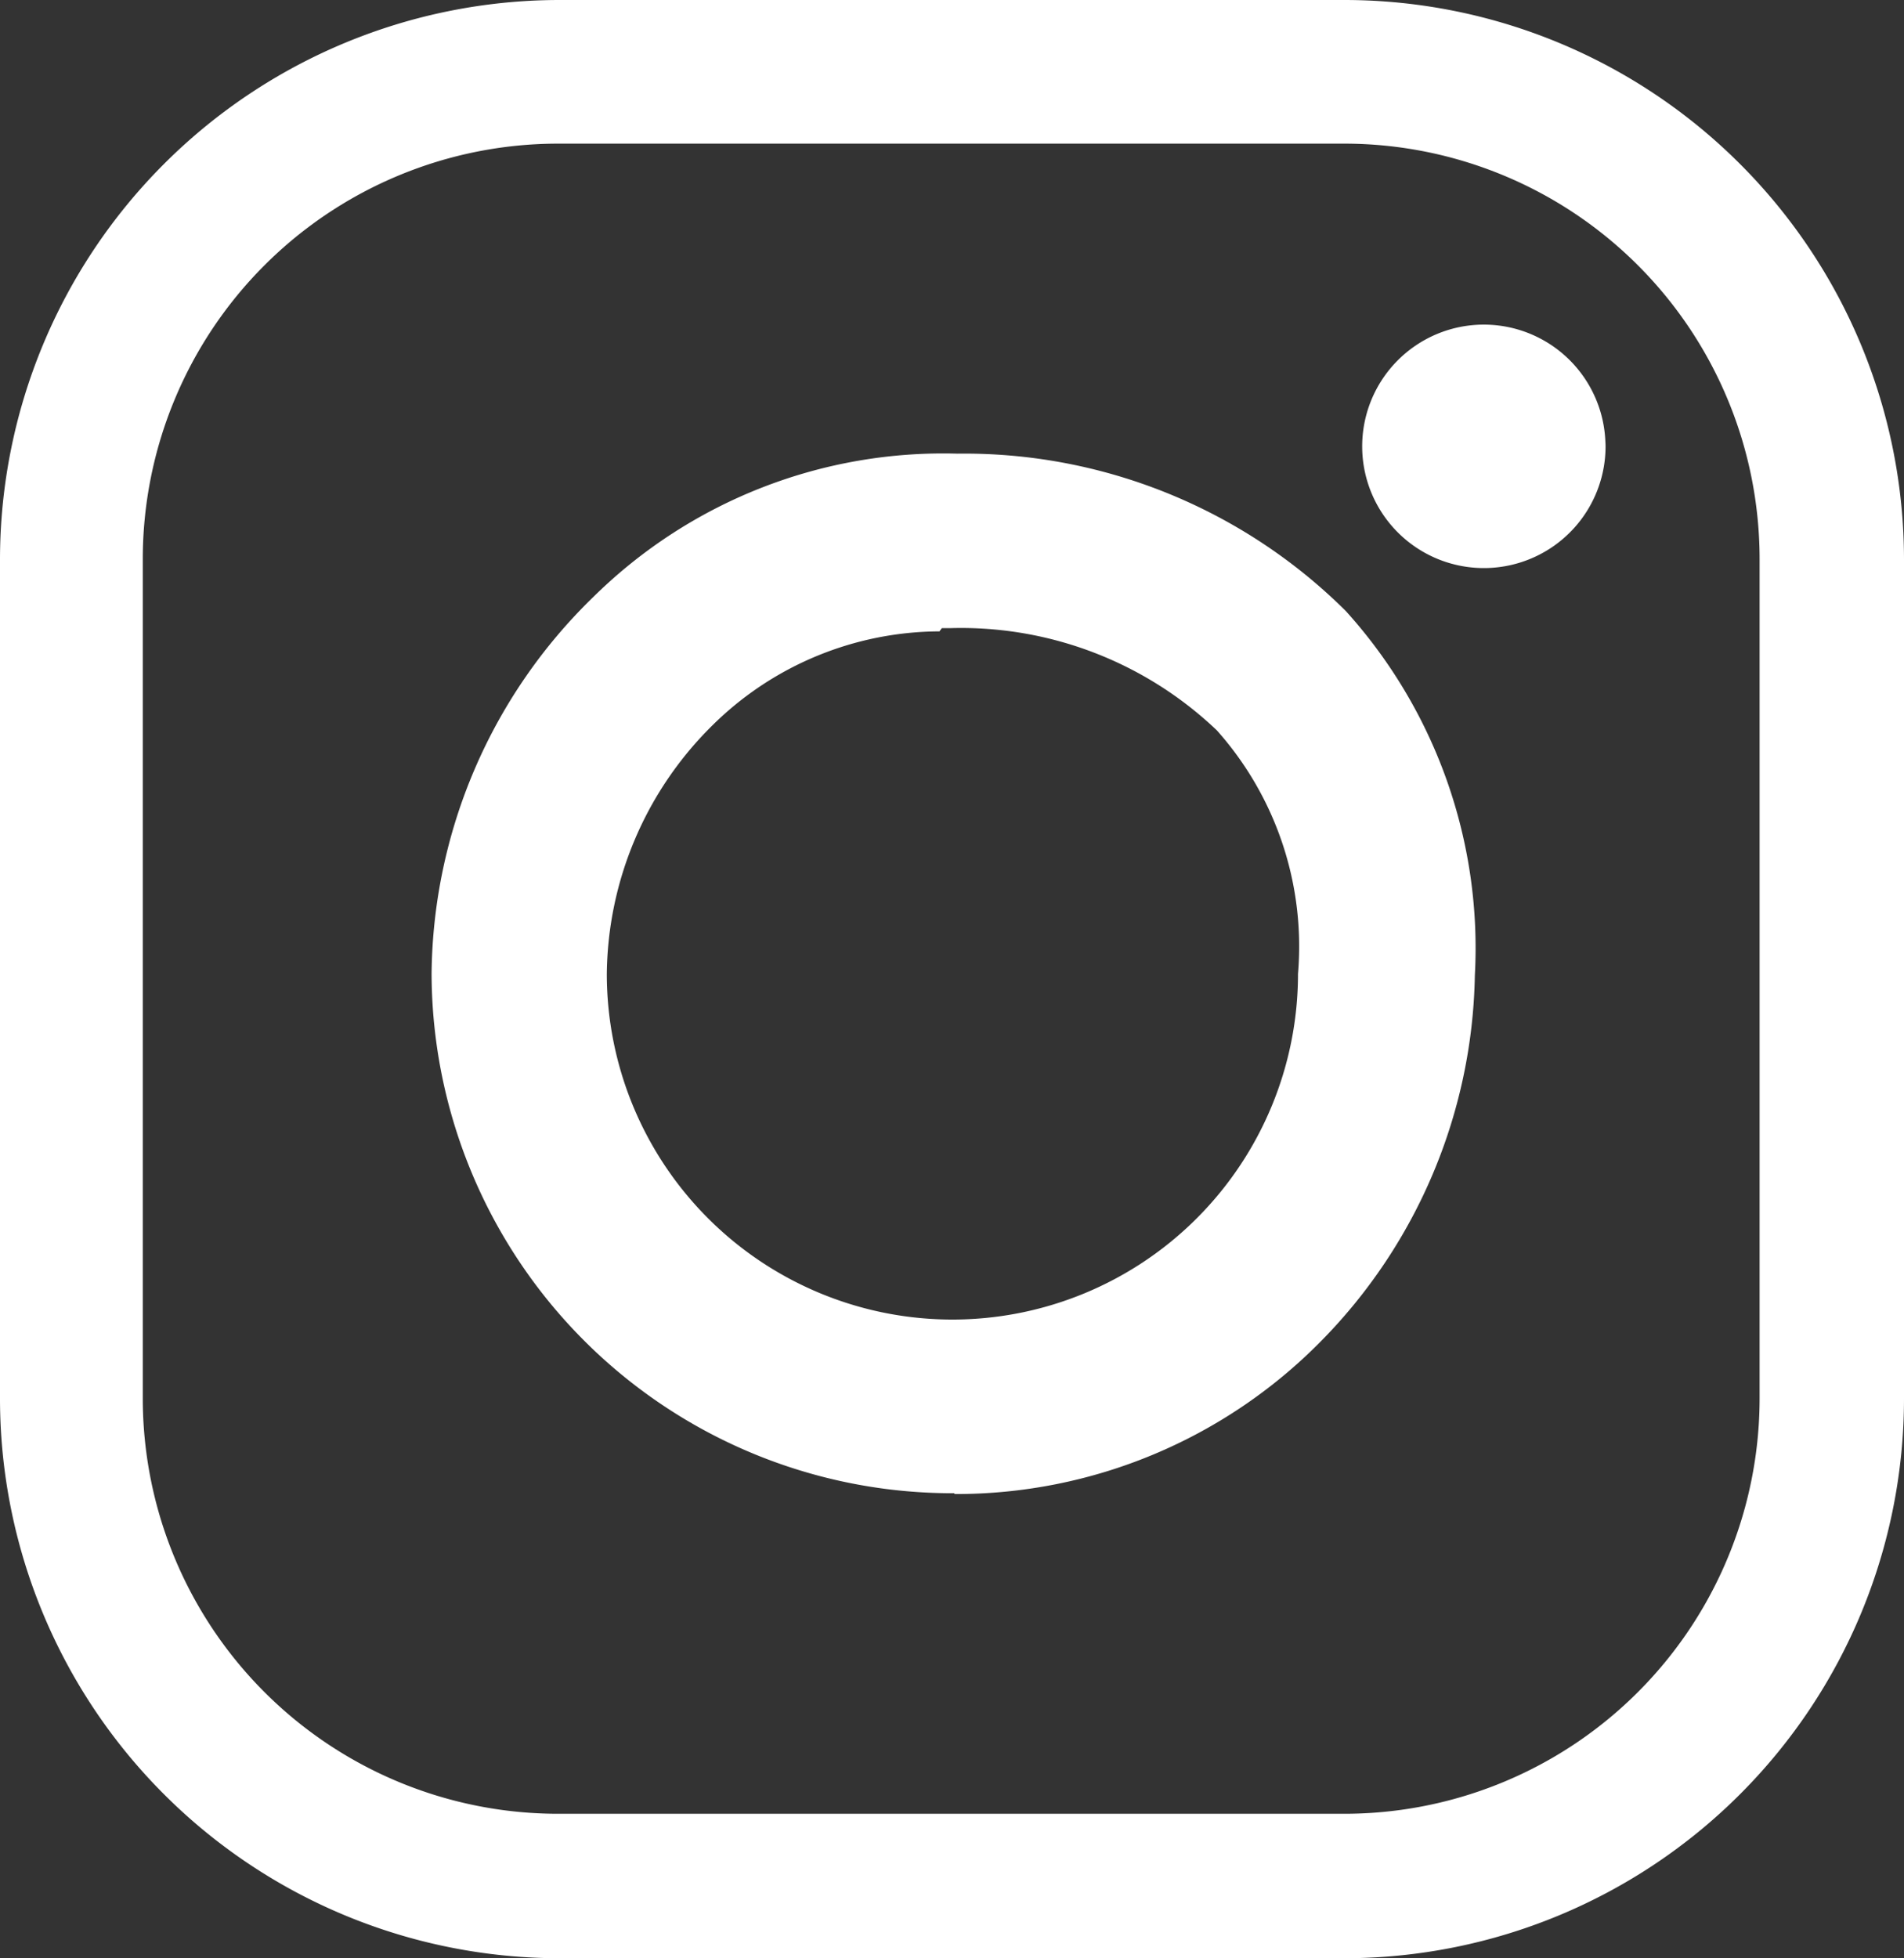
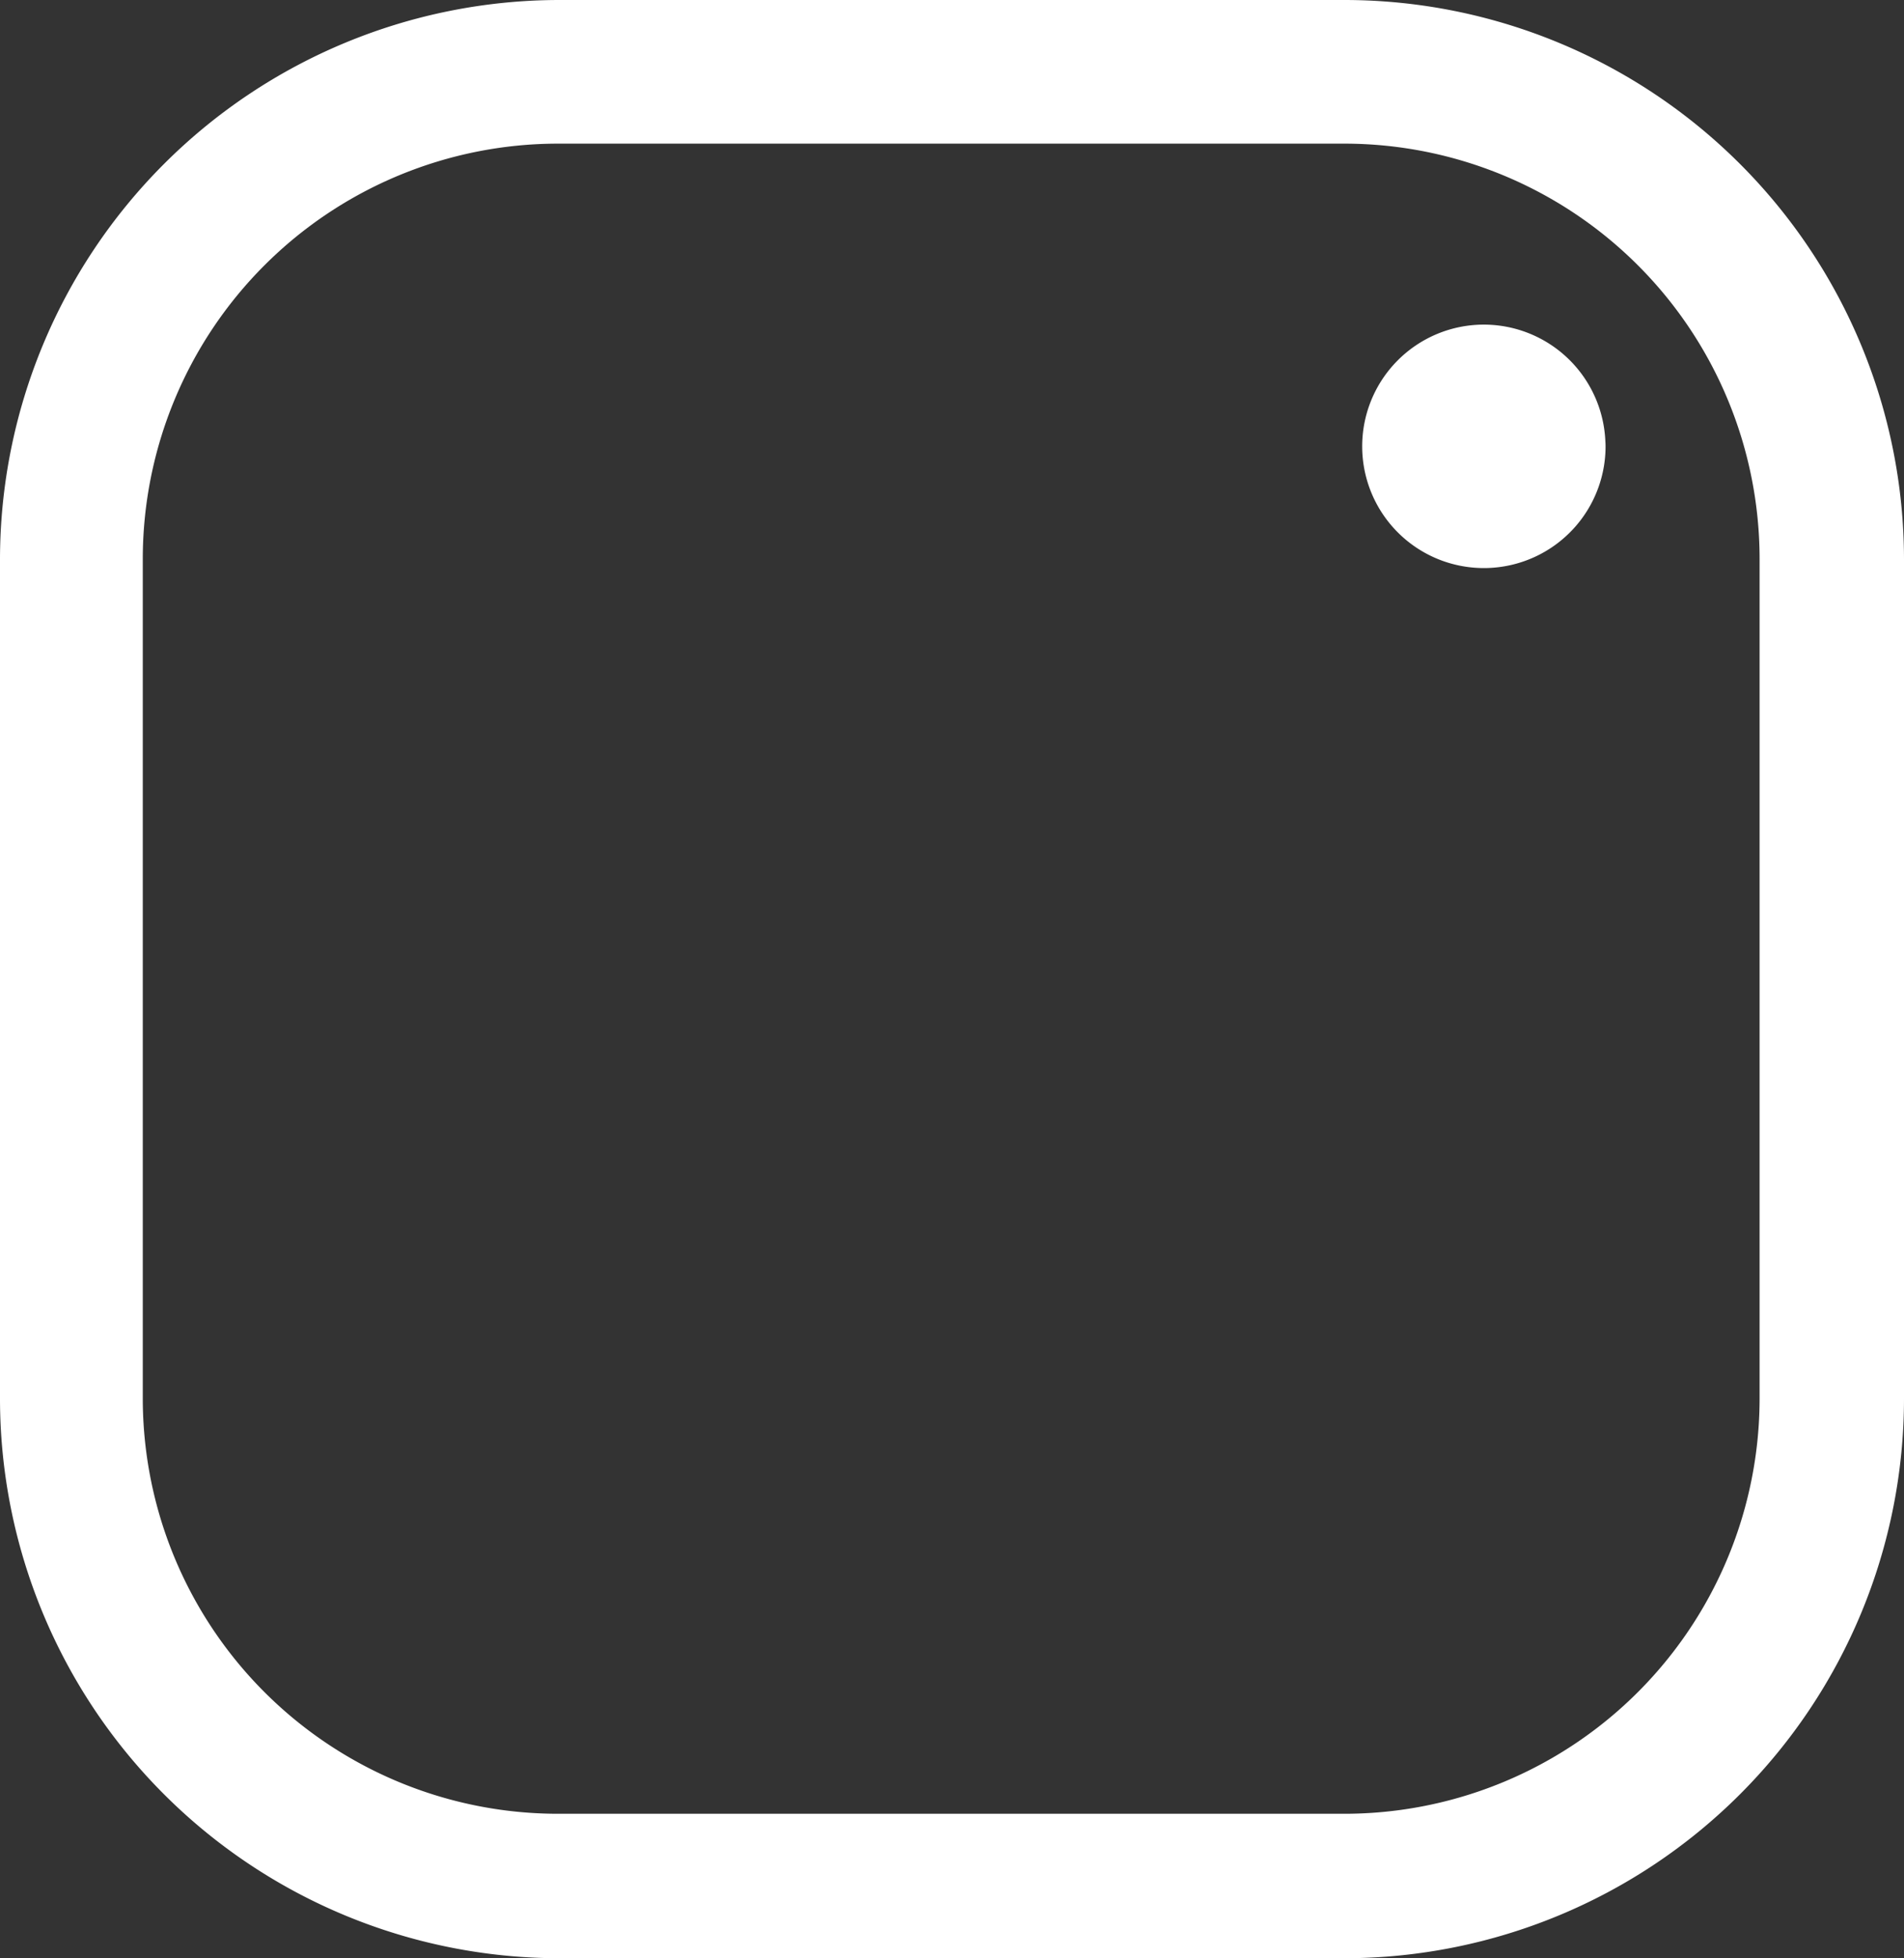
<svg xmlns="http://www.w3.org/2000/svg" viewBox="0 0 23.47 24.13">
  <rect x="0" y="0" width="23.47" height="24.13" fill="#333333" stroke="none" />
  <defs>
    <style>.cls-1{fill:#fff;}</style>
  </defs>
  <g id="Layer_2" data-name="Layer 2">
    <g id="Layer_1-2" data-name="Layer 1">
      <path class="cls-1" d="M6.88,1.77A5.12,5.12,0,0,0,1.76,6.89V17.23a5.12,5.12,0,0,0,5.12,5.12h9.69a5.12,5.12,0,0,0,5.12-5.12V6.89a5.12,5.12,0,0,0-5.12-5.12Zm9.7,22.36H6.89A6.9,6.9,0,0,1,0,17.24V6.89A6.9,6.9,0,0,1,6.89,0h9.69a6.9,6.9,0,0,1,6.89,6.89V17.23a6.9,6.9,0,0,1-6.89,6.9" />
-       <path class="cls-1" d="M11.58,7.78A4,4,0,0,0,8.79,8.93,4.36,4.36,0,0,0,7.48,12,4.25,4.25,0,1,0,16,12a4,4,0,0,0-1-3,4.57,4.57,0,0,0-3.28-1.26h-.11m.15,10.66A6.42,6.42,0,0,1,5.32,12a6.55,6.55,0,0,1,2-4.65,6.14,6.14,0,0,1,4.48-1.76,6.67,6.67,0,0,1,4.79,1.94,6.19,6.19,0,0,1,1.59,4.49,6.58,6.58,0,0,1-1.9,4.51,6.31,6.31,0,0,1-4.51,1.88" />
      <path class="cls-1" d="M19.79,5.44A1.5,1.5,0,1,1,18.29,4a1.5,1.5,0,0,1,1.5,1.49" />
    </g>
  </g>
</svg>